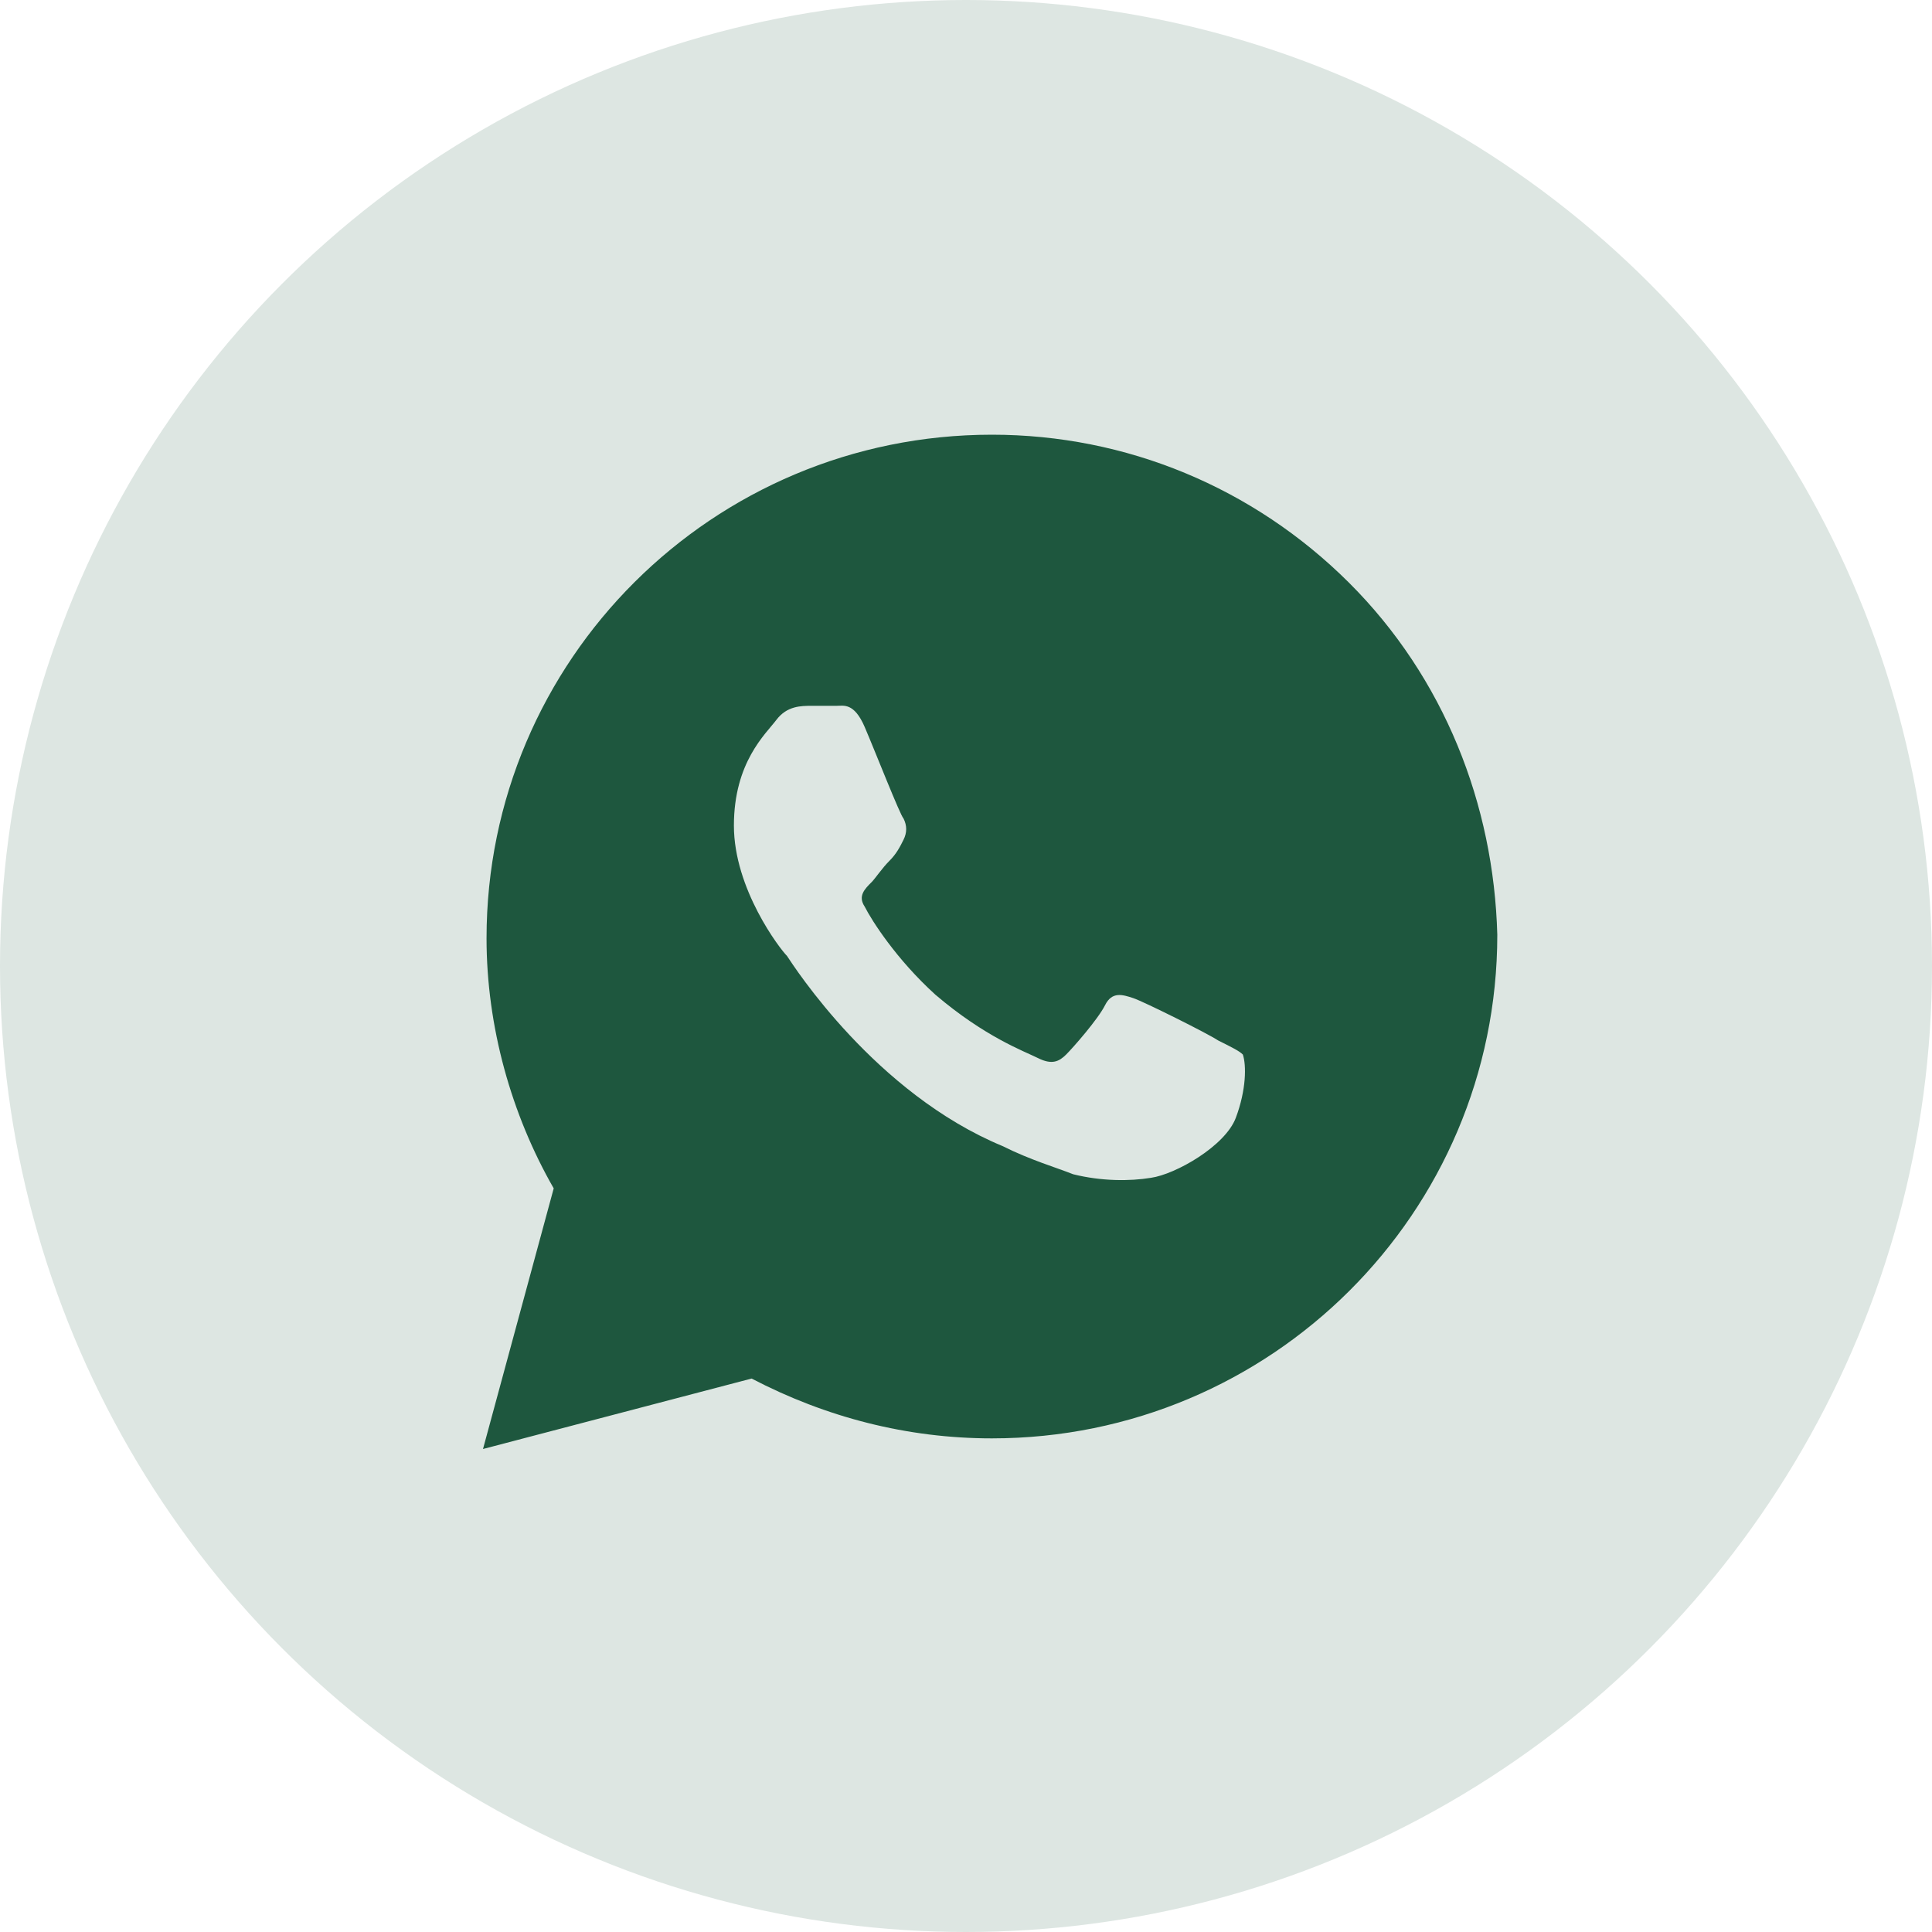
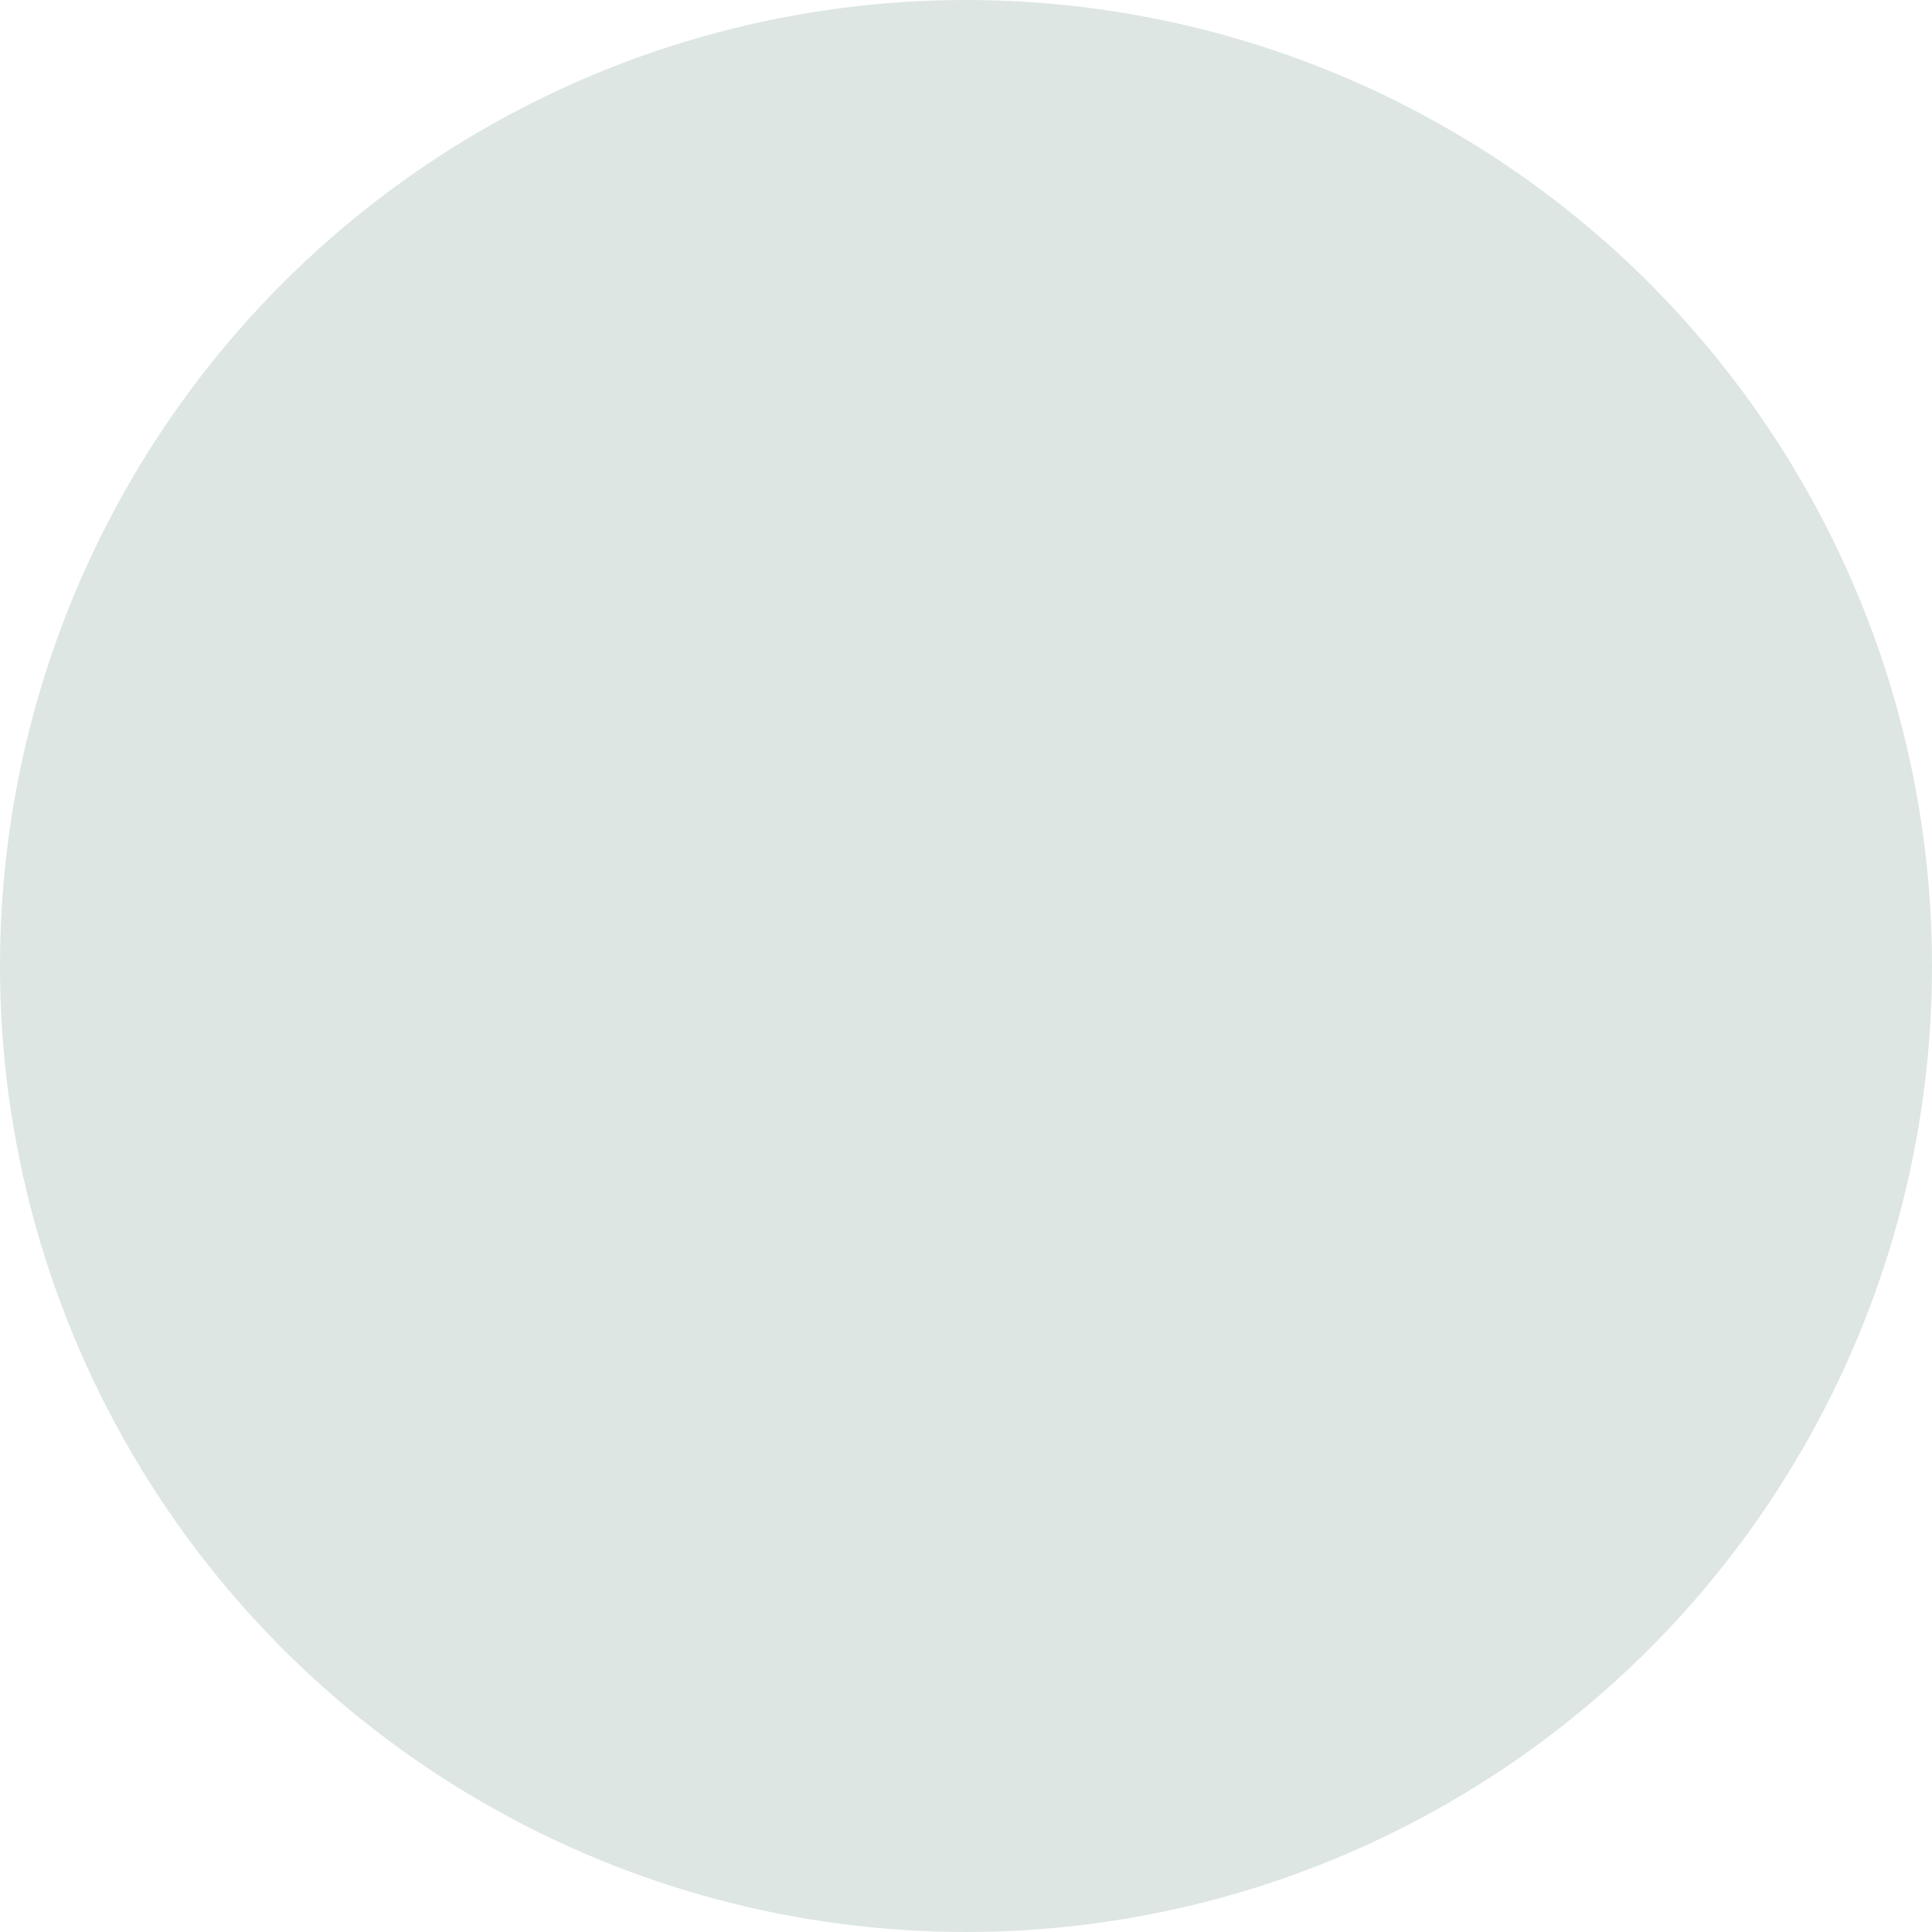
<svg xmlns="http://www.w3.org/2000/svg" width="30" height="30" viewBox="0 0 30 30" fill="none">
  <circle cx="15" cy="15" r="15" fill="#DDE6E2" />
-   <path d="M20.945 9.046C19.463 7.57 17.488 6.75 15.402 6.75C11.067 6.75 7.555 10.249 7.555 14.57C7.555 15.937 7.939 17.304 8.598 18.453L7.5 22.5L11.671 21.406C12.823 22.007 14.085 22.335 15.402 22.335C19.738 22.335 23.25 18.835 23.25 14.515C23.195 12.492 22.427 10.523 20.945 9.046ZM19.189 17.359C19.024 17.796 18.256 18.234 17.872 18.289C17.543 18.343 17.104 18.343 16.665 18.234C16.39 18.125 16.006 18.015 15.567 17.796C13.591 16.976 12.329 15.007 12.22 14.843C12.11 14.734 11.396 13.804 11.396 12.82C11.396 11.835 11.89 11.398 12.055 11.179C12.22 10.96 12.439 10.96 12.604 10.96C12.713 10.96 12.878 10.96 12.988 10.96C13.098 10.96 13.262 10.906 13.427 11.289C13.591 11.671 13.976 12.656 14.03 12.71C14.085 12.82 14.085 12.929 14.03 13.039C13.976 13.148 13.921 13.257 13.811 13.367C13.701 13.476 13.591 13.64 13.537 13.695C13.427 13.804 13.317 13.914 13.427 14.078C13.537 14.296 13.921 14.898 14.524 15.445C15.293 16.101 15.896 16.32 16.116 16.429C16.335 16.539 16.445 16.484 16.555 16.375C16.665 16.265 17.049 15.828 17.159 15.609C17.268 15.39 17.433 15.445 17.598 15.499C17.762 15.554 18.75 16.046 18.915 16.156C19.134 16.265 19.244 16.32 19.299 16.375C19.354 16.539 19.354 16.921 19.189 17.359Z" fill="#1E573E" />
</svg>